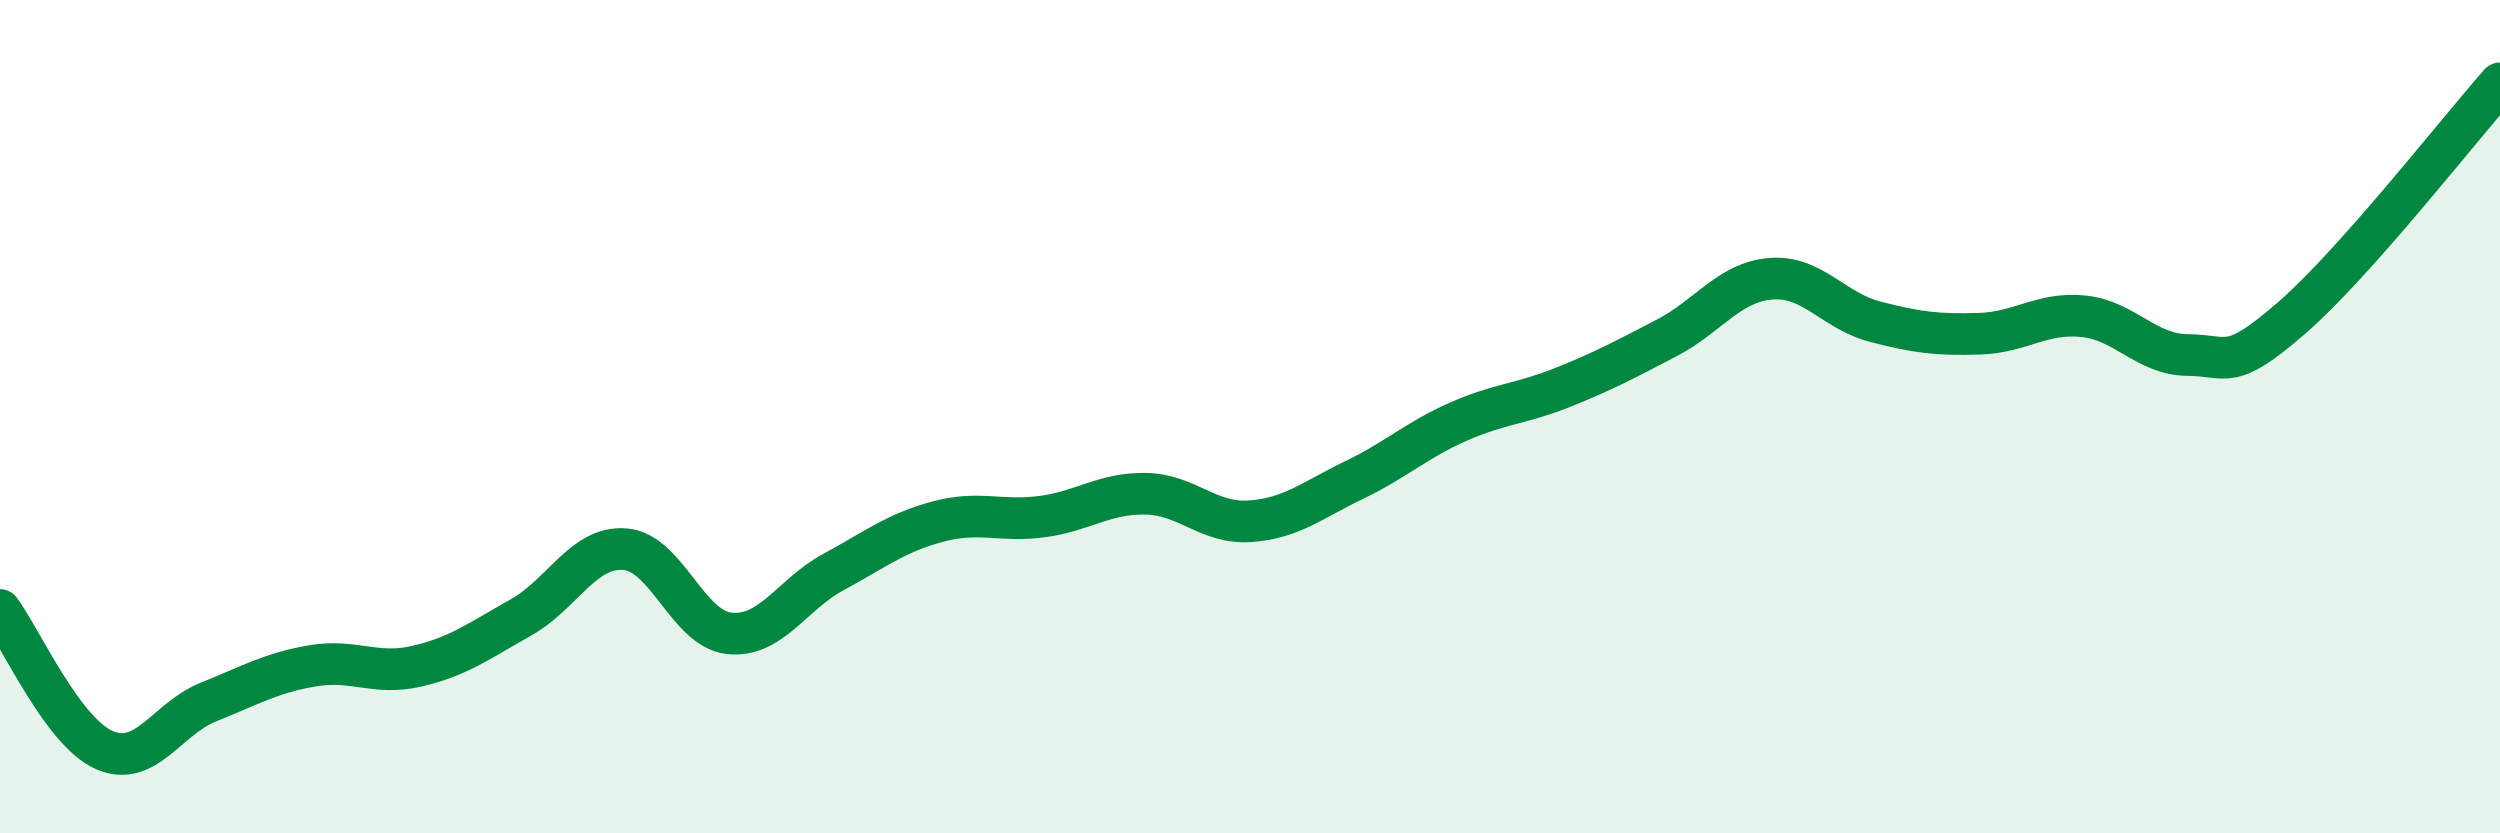
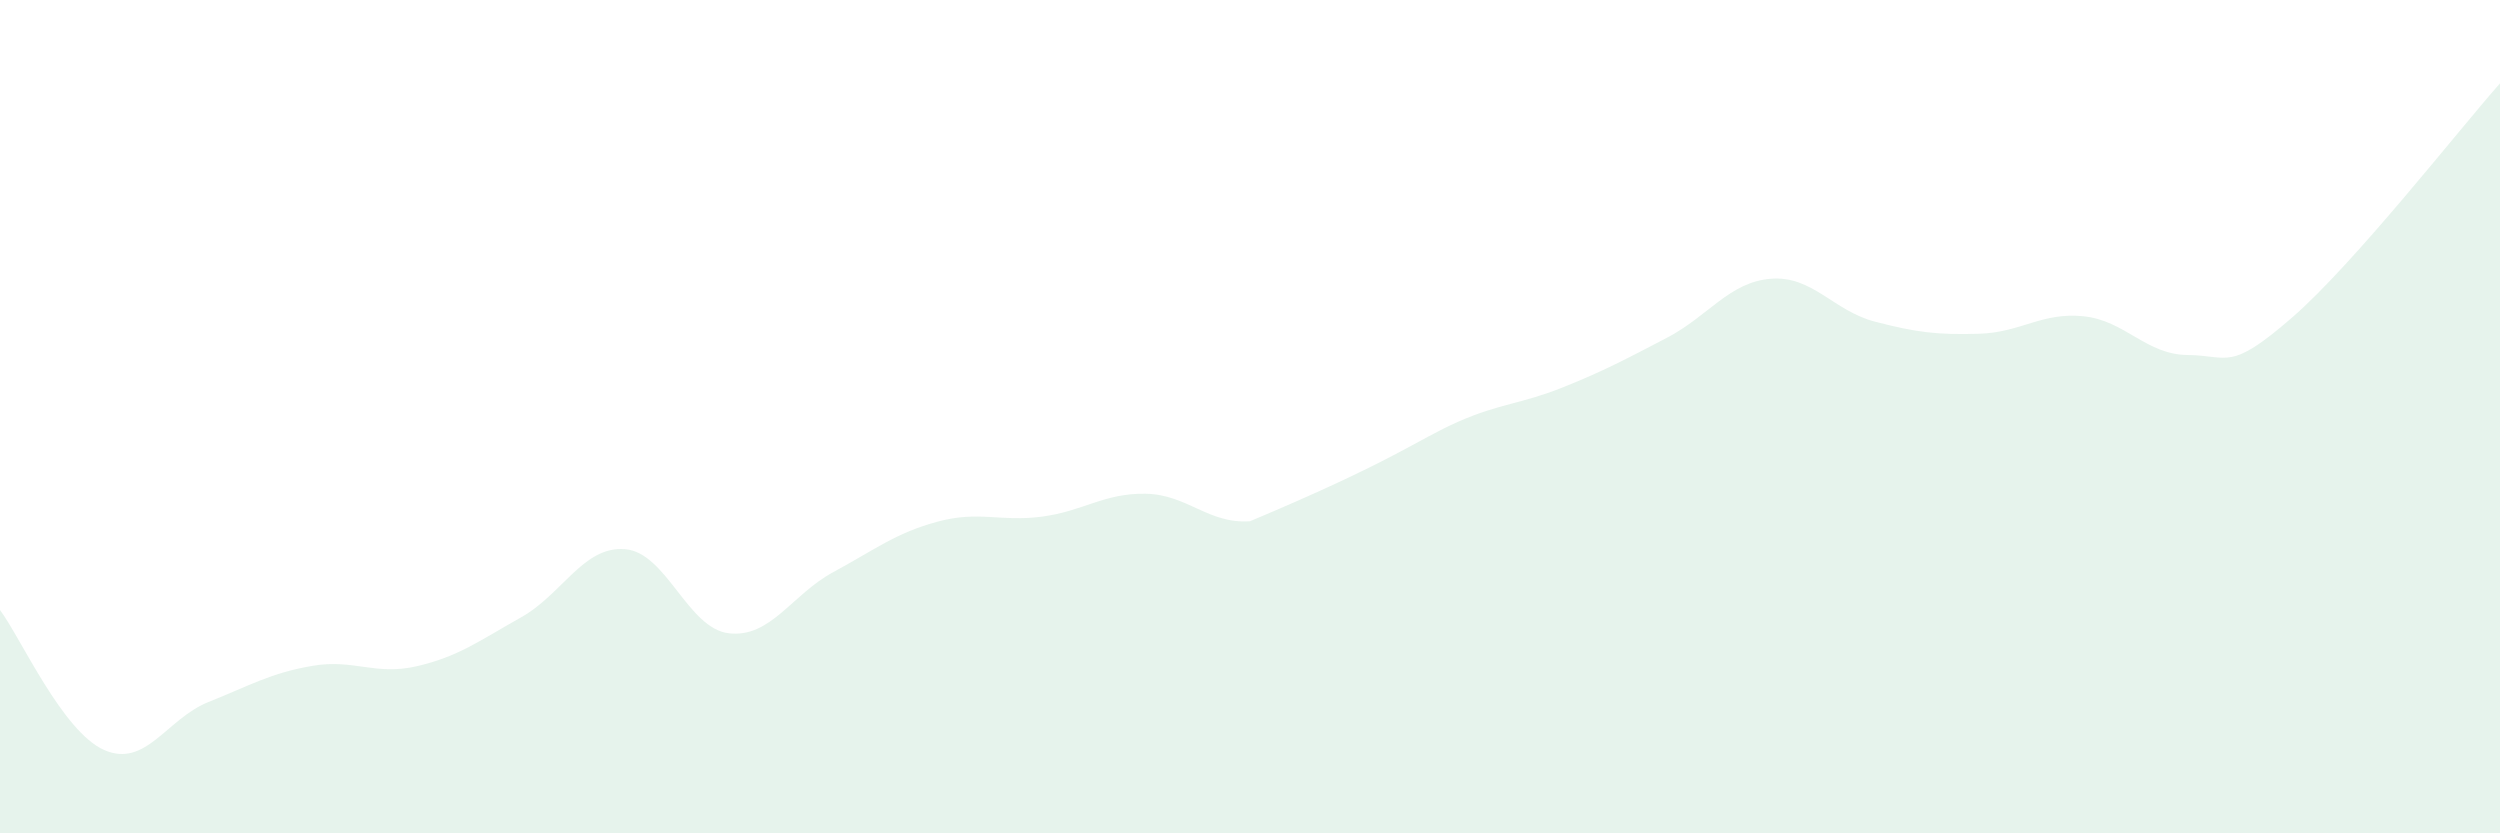
<svg xmlns="http://www.w3.org/2000/svg" width="60" height="20" viewBox="0 0 60 20">
-   <path d="M 0,14.64 C 0.5,15.31 1.5,17.56 2.5,18 C 3.5,18.44 4,17.25 5,16.85 C 6,16.45 6.5,16.15 7.5,15.98 C 8.5,15.81 9,16.22 10,15.99 C 11,15.76 11.5,15.38 12.5,14.82 C 13.5,14.26 14,13.1 15,13.18 C 16,13.26 16.5,15.09 17.5,15.2 C 18.5,15.31 19,14.27 20,13.73 C 21,13.19 21.5,12.79 22.5,12.52 C 23.5,12.25 24,12.53 25,12.4 C 26,12.27 26.5,11.83 27.5,11.85 C 28.5,11.87 29,12.58 30,12.51 C 31,12.44 31.5,12 32.5,11.52 C 33.5,11.04 34,10.56 35,10.12 C 36,9.68 36.5,9.7 37.5,9.3 C 38.5,8.9 39,8.63 40,8.11 C 41,7.59 41.5,6.77 42.5,6.69 C 43.5,6.61 44,7.46 45,7.72 C 46,7.98 46.5,8.04 47.5,8.01 C 48.5,7.98 49,7.49 50,7.59 C 51,7.69 51.5,8.51 52.5,8.52 C 53.5,8.53 53.5,8.93 55,7.63 C 56.5,6.33 59,3.13 60,2L60 20L0 20Z" fill="#008740" opacity="0.1" stroke-linecap="round" stroke-linejoin="round" />
-   <path d="M 0,14.64 C 0.5,15.31 1.5,17.56 2.5,18 C 3.5,18.44 4,17.25 5,16.85 C 6,16.45 6.5,16.15 7.5,15.98 C 8.5,15.81 9,16.22 10,15.99 C 11,15.76 11.5,15.38 12.5,14.82 C 13.5,14.26 14,13.1 15,13.18 C 16,13.26 16.5,15.09 17.5,15.2 C 18.5,15.31 19,14.27 20,13.73 C 21,13.19 21.5,12.79 22.5,12.52 C 23.5,12.25 24,12.53 25,12.4 C 26,12.27 26.5,11.83 27.5,11.85 C 28.5,11.87 29,12.58 30,12.51 C 31,12.44 31.5,12 32.5,11.52 C 33.5,11.04 34,10.56 35,10.12 C 36,9.68 36.5,9.7 37.5,9.3 C 38.5,8.9 39,8.63 40,8.11 C 41,7.59 41.5,6.77 42.5,6.69 C 43.5,6.61 44,7.46 45,7.72 C 46,7.98 46.5,8.04 47.5,8.01 C 48.5,7.98 49,7.49 50,7.59 C 51,7.69 51.5,8.51 52.5,8.52 C 53.5,8.53 53.5,8.93 55,7.63 C 56.5,6.33 59,3.13 60,2" stroke="#008740" stroke-width="1" fill="none" stroke-linecap="round" stroke-linejoin="round" />
+   <path d="M 0,14.64 C 0.5,15.31 1.5,17.56 2.5,18 C 3.5,18.44 4,17.25 5,16.85 C 6,16.45 6.5,16.15 7.5,15.98 C 8.5,15.81 9,16.22 10,15.99 C 11,15.76 11.5,15.38 12.5,14.82 C 13.5,14.26 14,13.1 15,13.18 C 16,13.26 16.5,15.09 17.5,15.2 C 18.5,15.31 19,14.27 20,13.73 C 21,13.19 21.5,12.79 22.5,12.52 C 23.5,12.25 24,12.53 25,12.4 C 26,12.27 26.5,11.83 27.5,11.85 C 28.5,11.87 29,12.58 30,12.51 C 33.5,11.04 34,10.56 35,10.12 C 36,9.68 36.5,9.7 37.5,9.3 C 38.5,8.9 39,8.63 40,8.11 C 41,7.59 41.5,6.77 42.5,6.69 C 43.5,6.61 44,7.46 45,7.72 C 46,7.98 46.5,8.04 47.5,8.01 C 48.5,7.98 49,7.49 50,7.59 C 51,7.69 51.5,8.51 52.5,8.52 C 53.5,8.53 53.5,8.93 55,7.63 C 56.5,6.33 59,3.13 60,2L60 20L0 20Z" fill="#008740" opacity="0.1" stroke-linecap="round" stroke-linejoin="round" />
</svg>